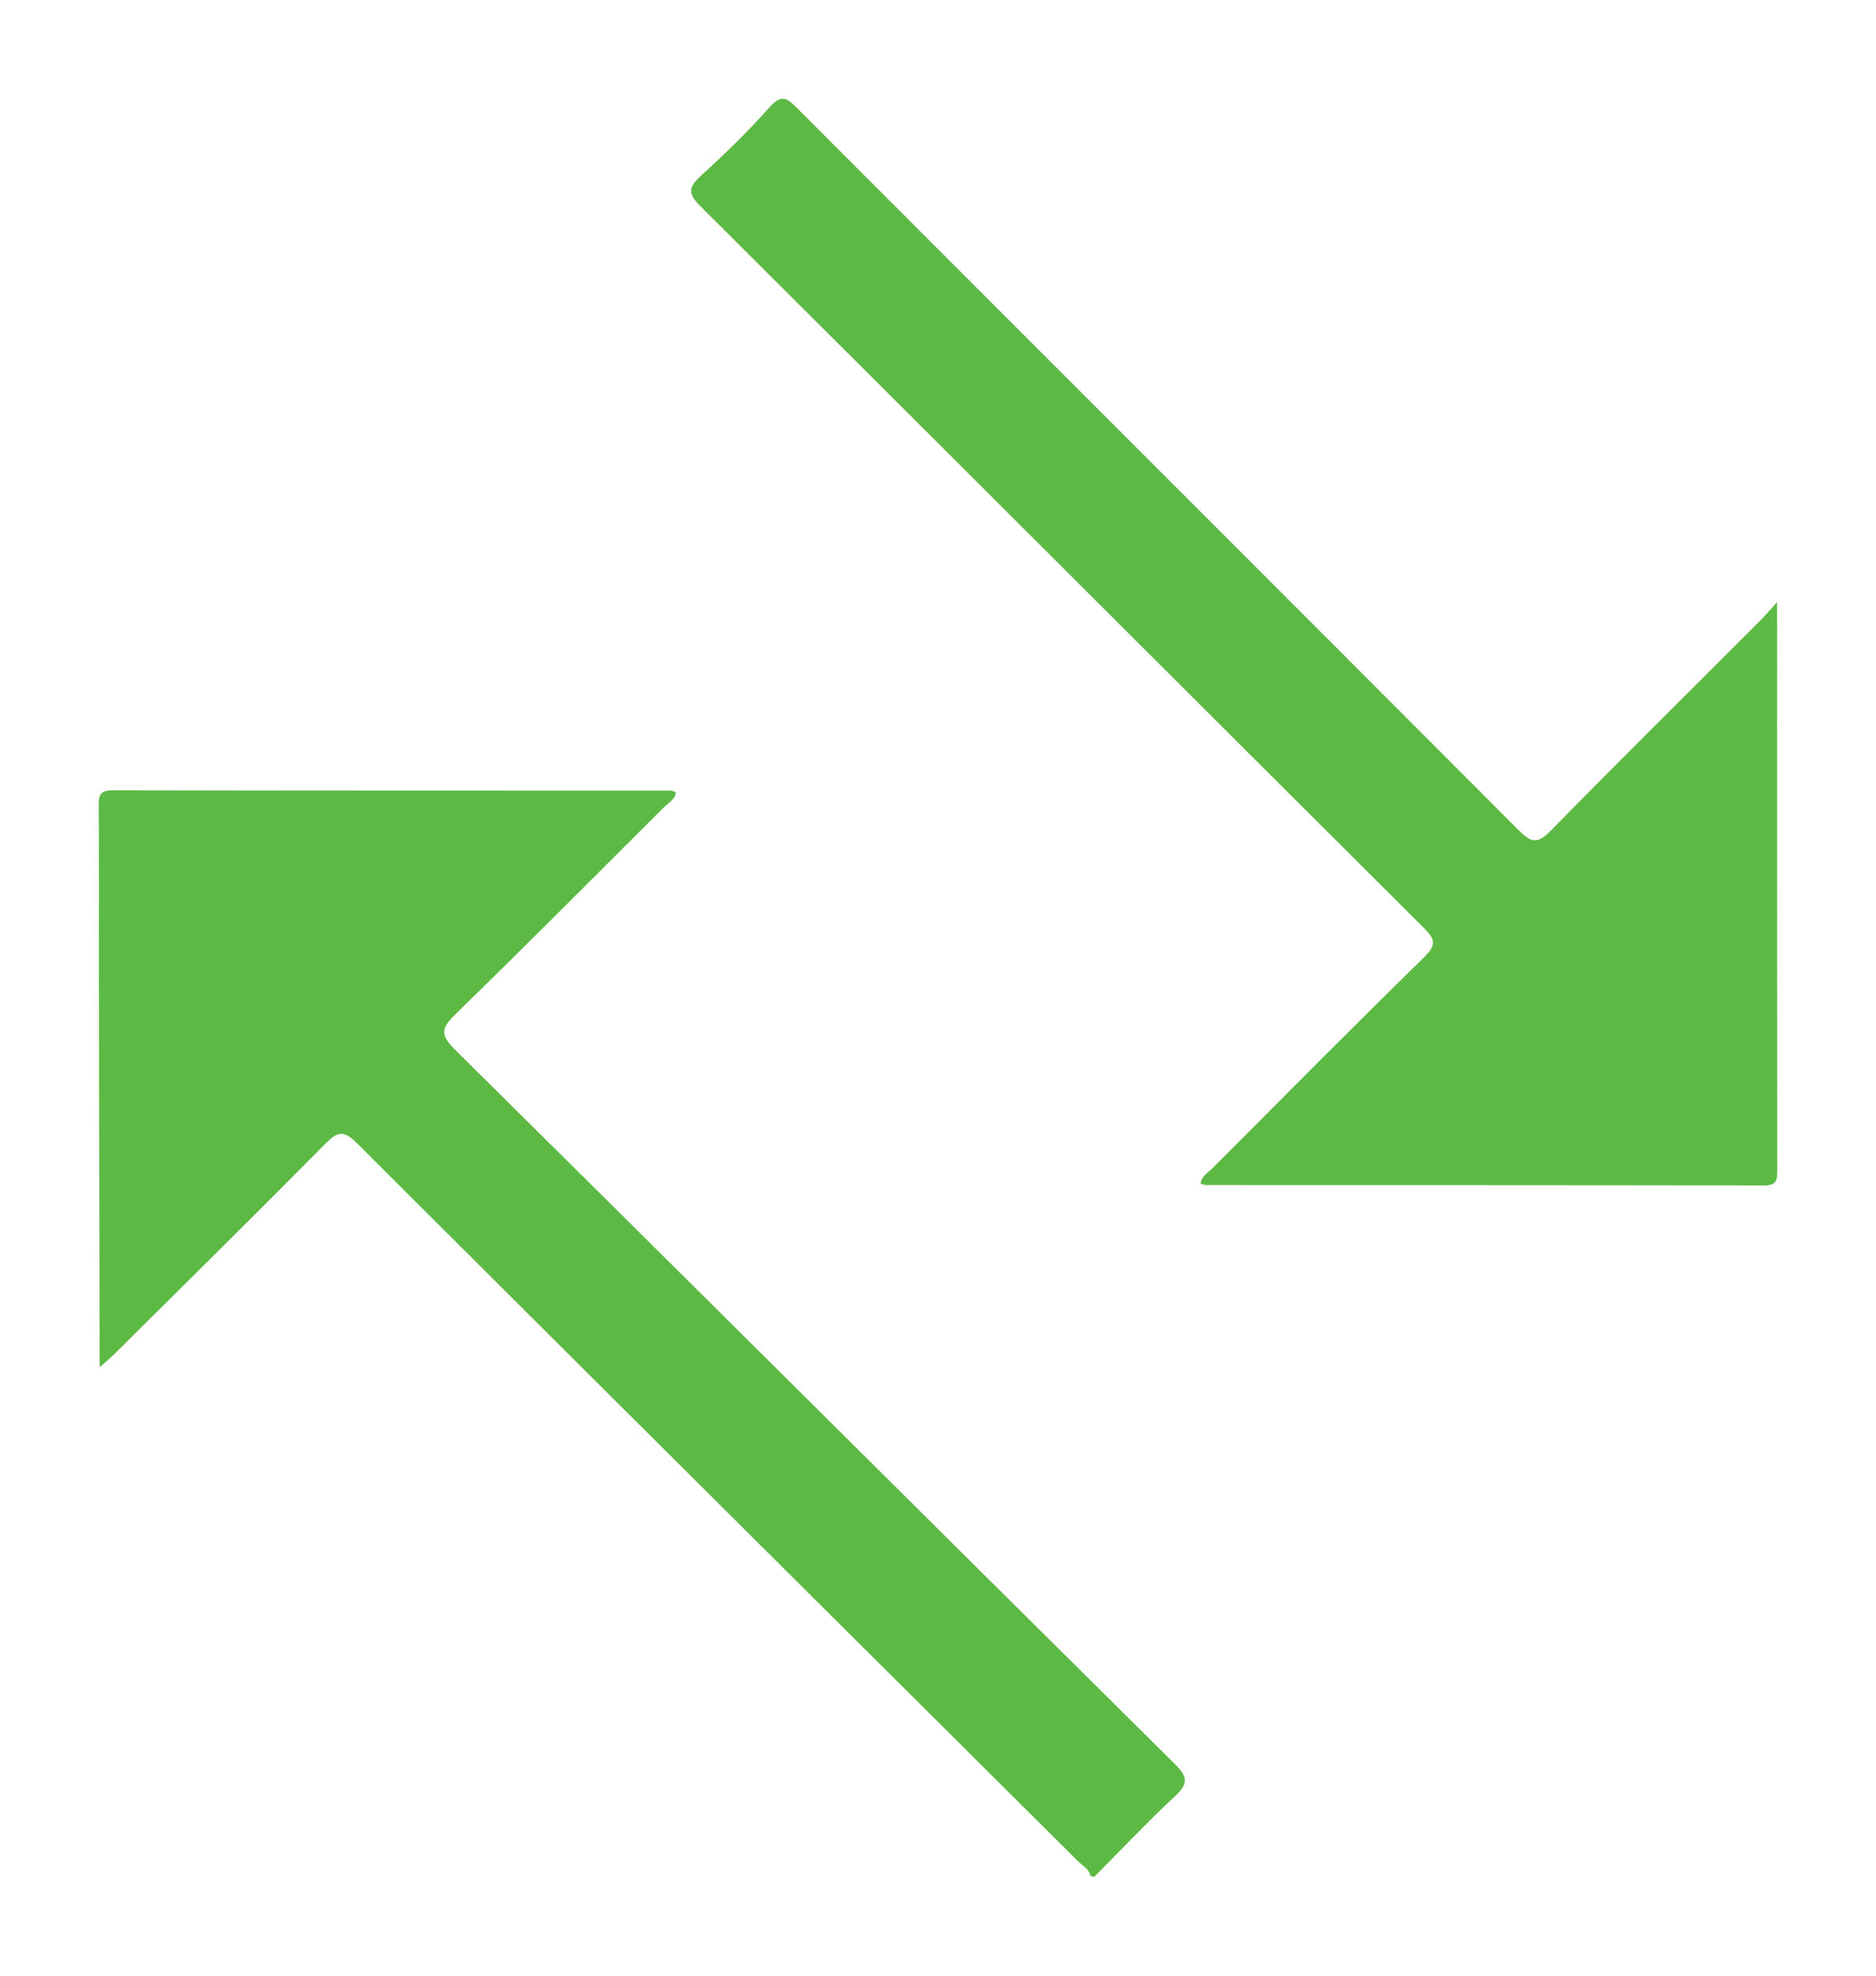
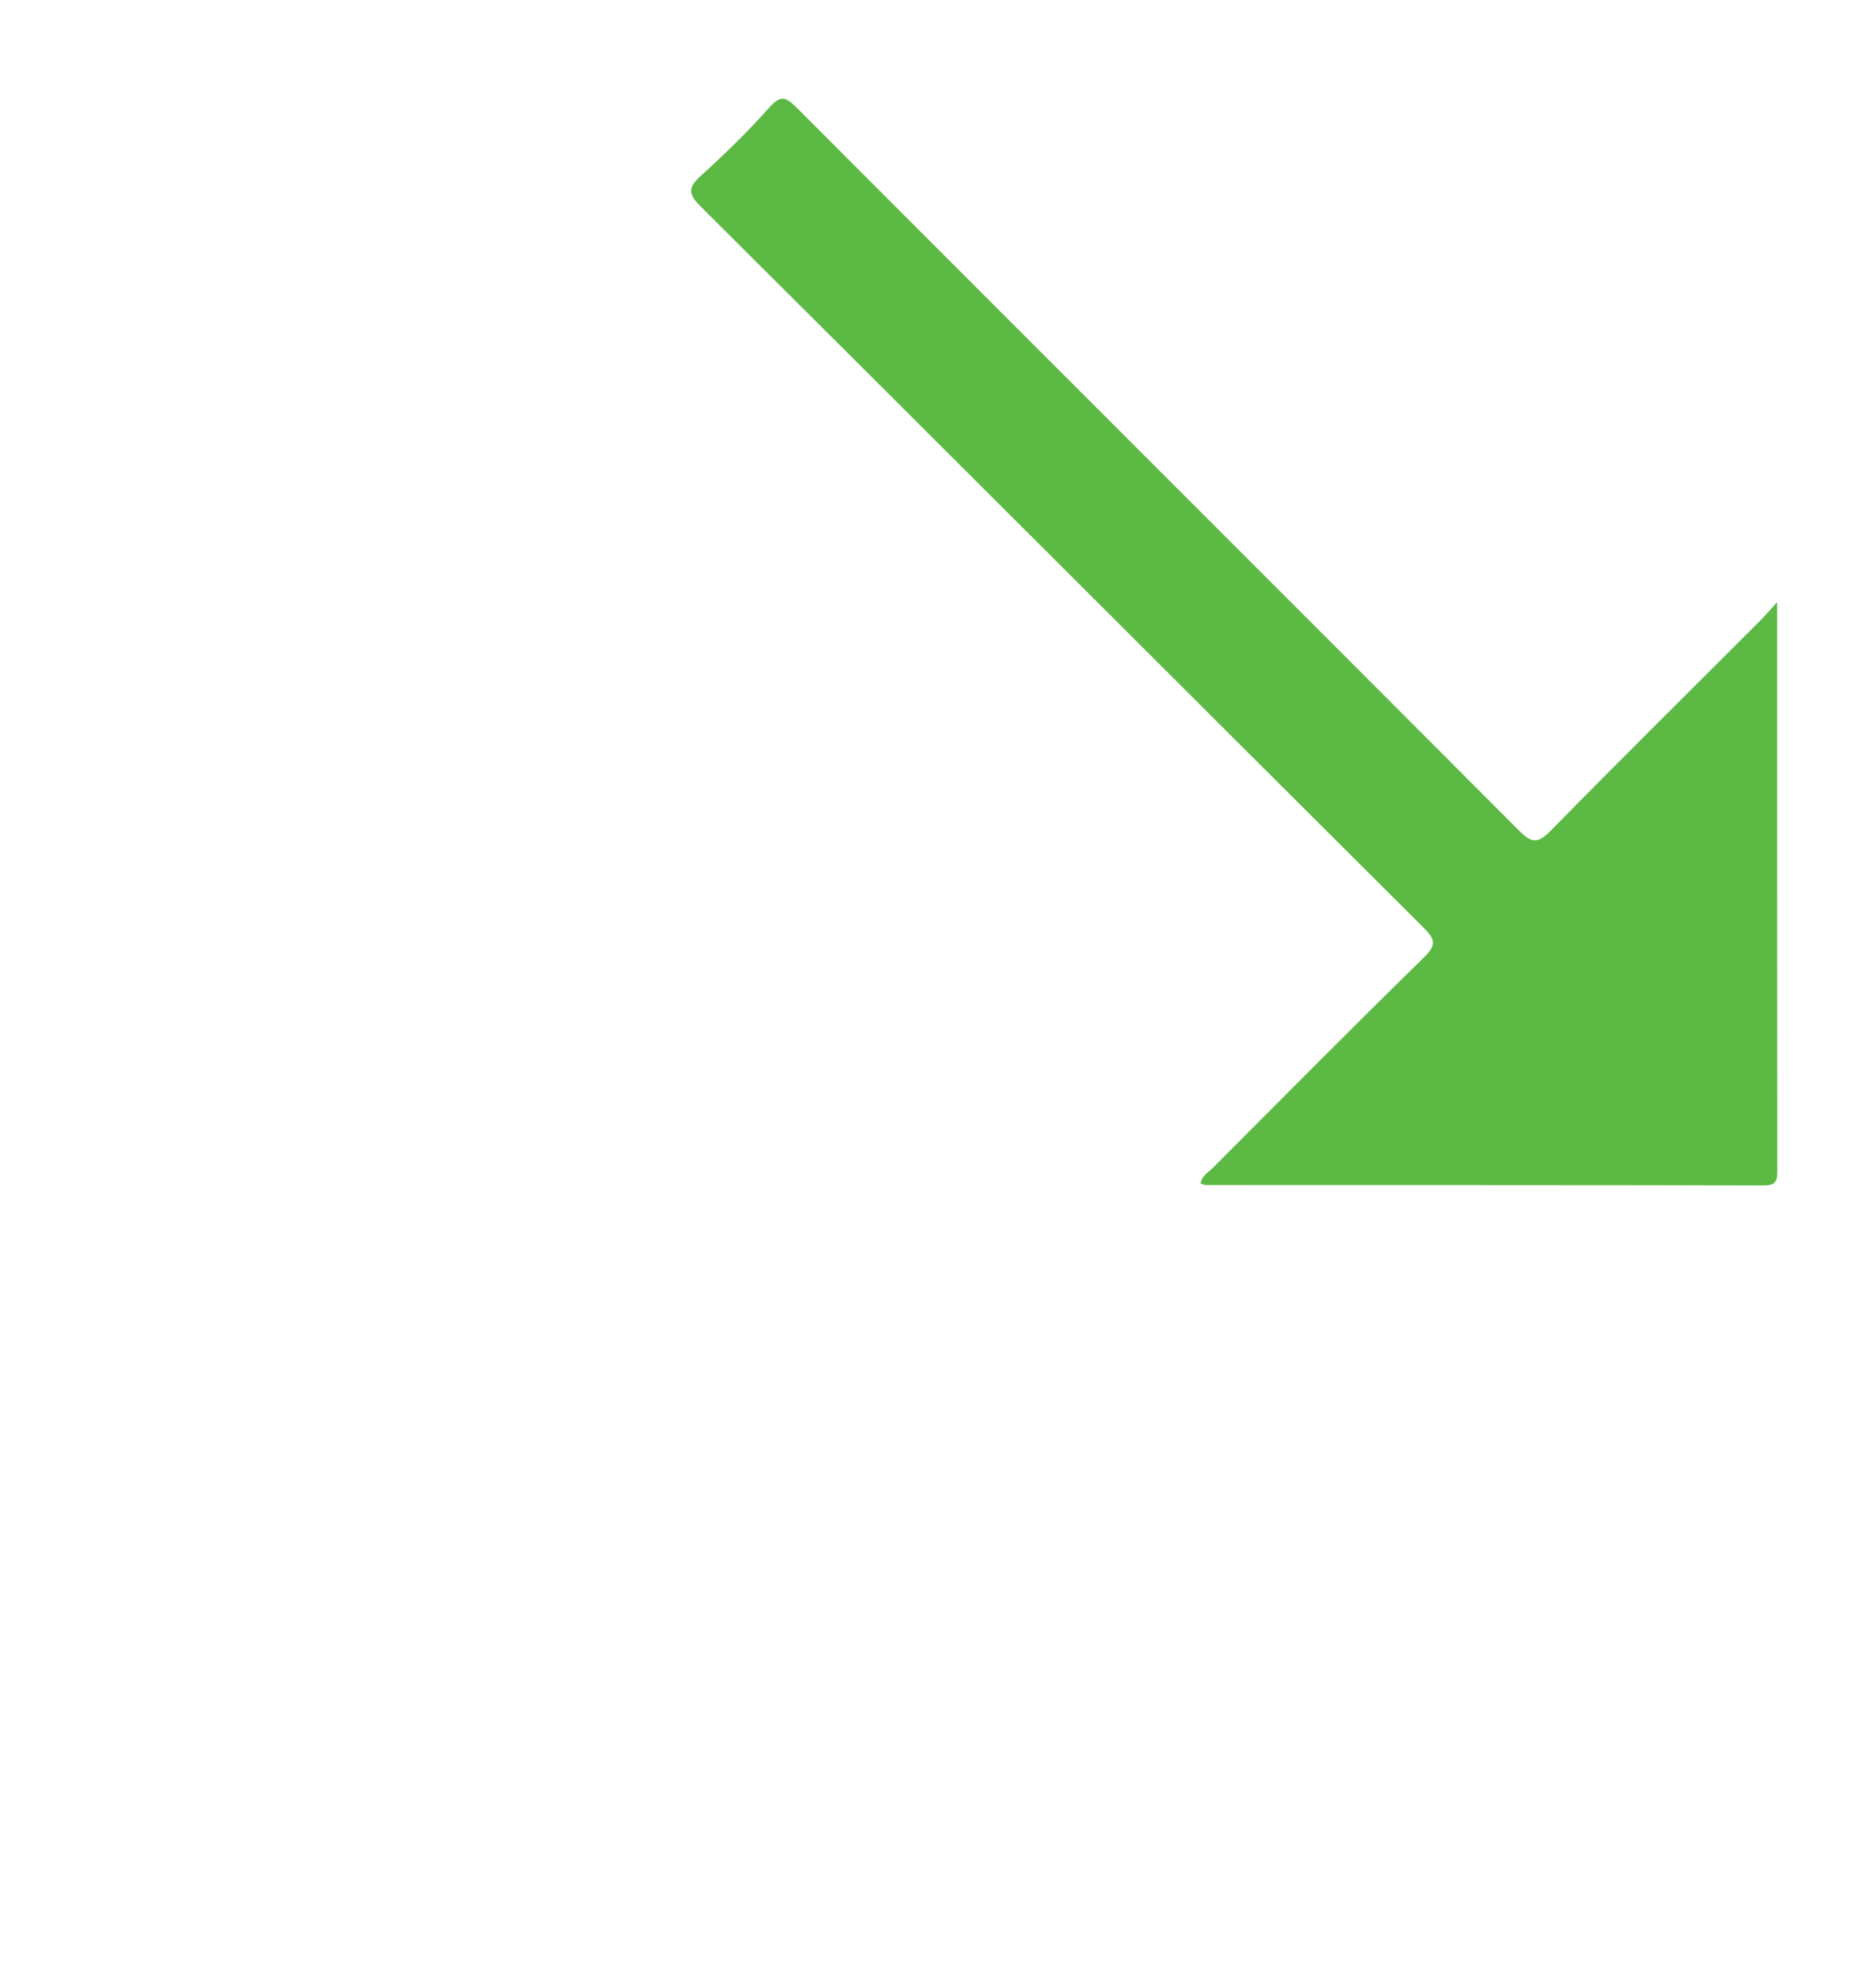
<svg xmlns="http://www.w3.org/2000/svg" width="38" height="40" viewBox="0 0 38 40" fill="none">
-   <path d="M22.088 37.979C22.06 37.838 21.93 37.775 21.84 37.687C16.969 32.84 12.093 27.999 7.23 23.145C6.957 22.872 6.833 22.911 6.587 23.16C5.175 24.587 3.745 25.997 2.319 27.412C2.224 27.507 2.118 27.591 2.018 27.681C2.013 24.995 2.008 22.309 2.004 19.623C2.003 18.519 2.009 17.415 2 16.31C1.998 16.096 2.032 15.999 2.285 16C6.057 16.009 9.829 16.006 13.601 16.008C13.624 16.008 13.646 16.027 13.689 16.044C13.672 16.192 13.538 16.255 13.45 16.343C12.046 17.744 10.647 19.149 9.227 20.533C8.949 20.804 8.902 20.94 9.211 21.246C14.082 26.064 18.935 30.9 23.803 35.72C24.077 35.991 24.057 36.127 23.794 36.373C23.233 36.897 22.706 37.456 22.164 38L22.087 37.979H22.088Z" fill="#5CB944" />
  <path d="M35.997 12.192C35.997 16.122 35.996 19.915 36 23.707C36 23.901 35.976 24 35.739 24C31.969 23.993 28.199 23.994 24.429 23.993C24.394 23.993 24.358 23.973 24.318 23.961C24.347 23.799 24.478 23.734 24.57 23.642C25.992 22.217 27.41 20.786 28.849 19.378C29.106 19.126 29.067 19.012 28.835 18.781C23.952 13.918 19.08 9.044 14.195 4.183C13.936 3.926 13.933 3.798 14.198 3.558C14.676 3.124 15.14 2.674 15.569 2.192C15.793 1.94 15.899 1.941 16.123 2.166C21.002 7.052 25.892 11.928 30.769 16.816C31.028 17.075 31.153 17.082 31.413 16.817C32.813 15.389 34.237 13.984 35.651 12.569C35.744 12.476 35.83 12.375 35.996 12.192H35.997Z" fill="#5CB944" />
</svg>